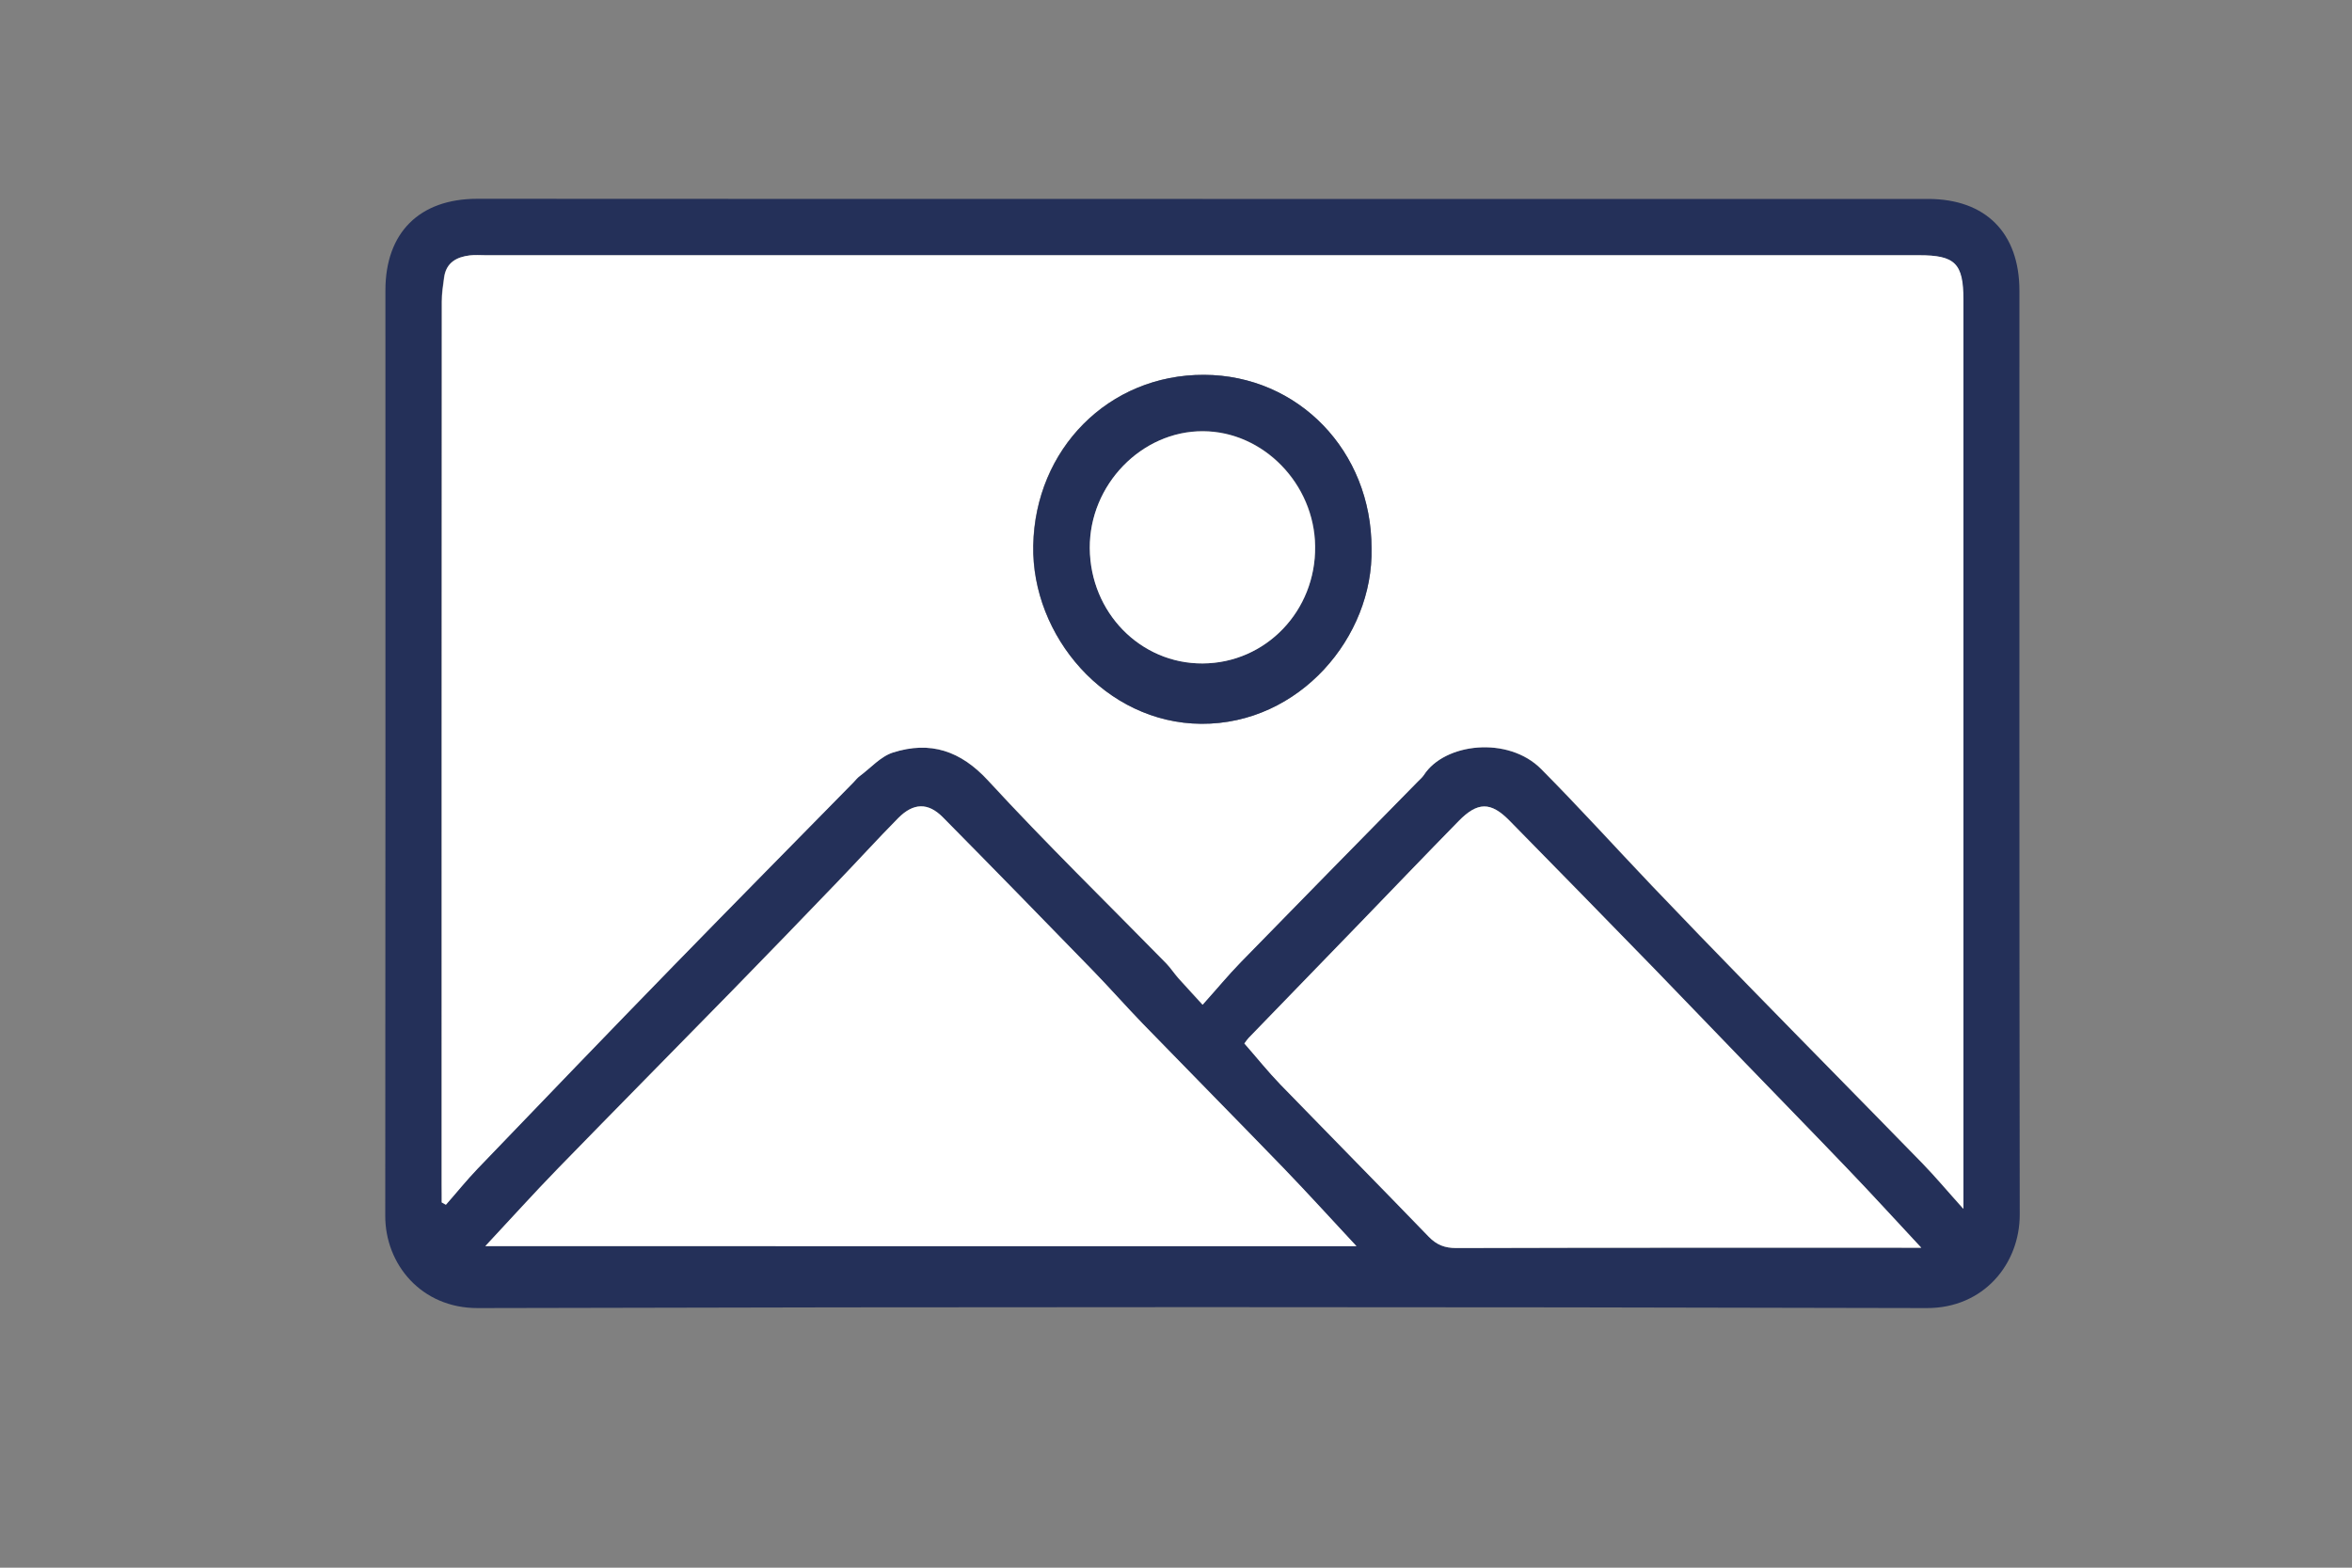
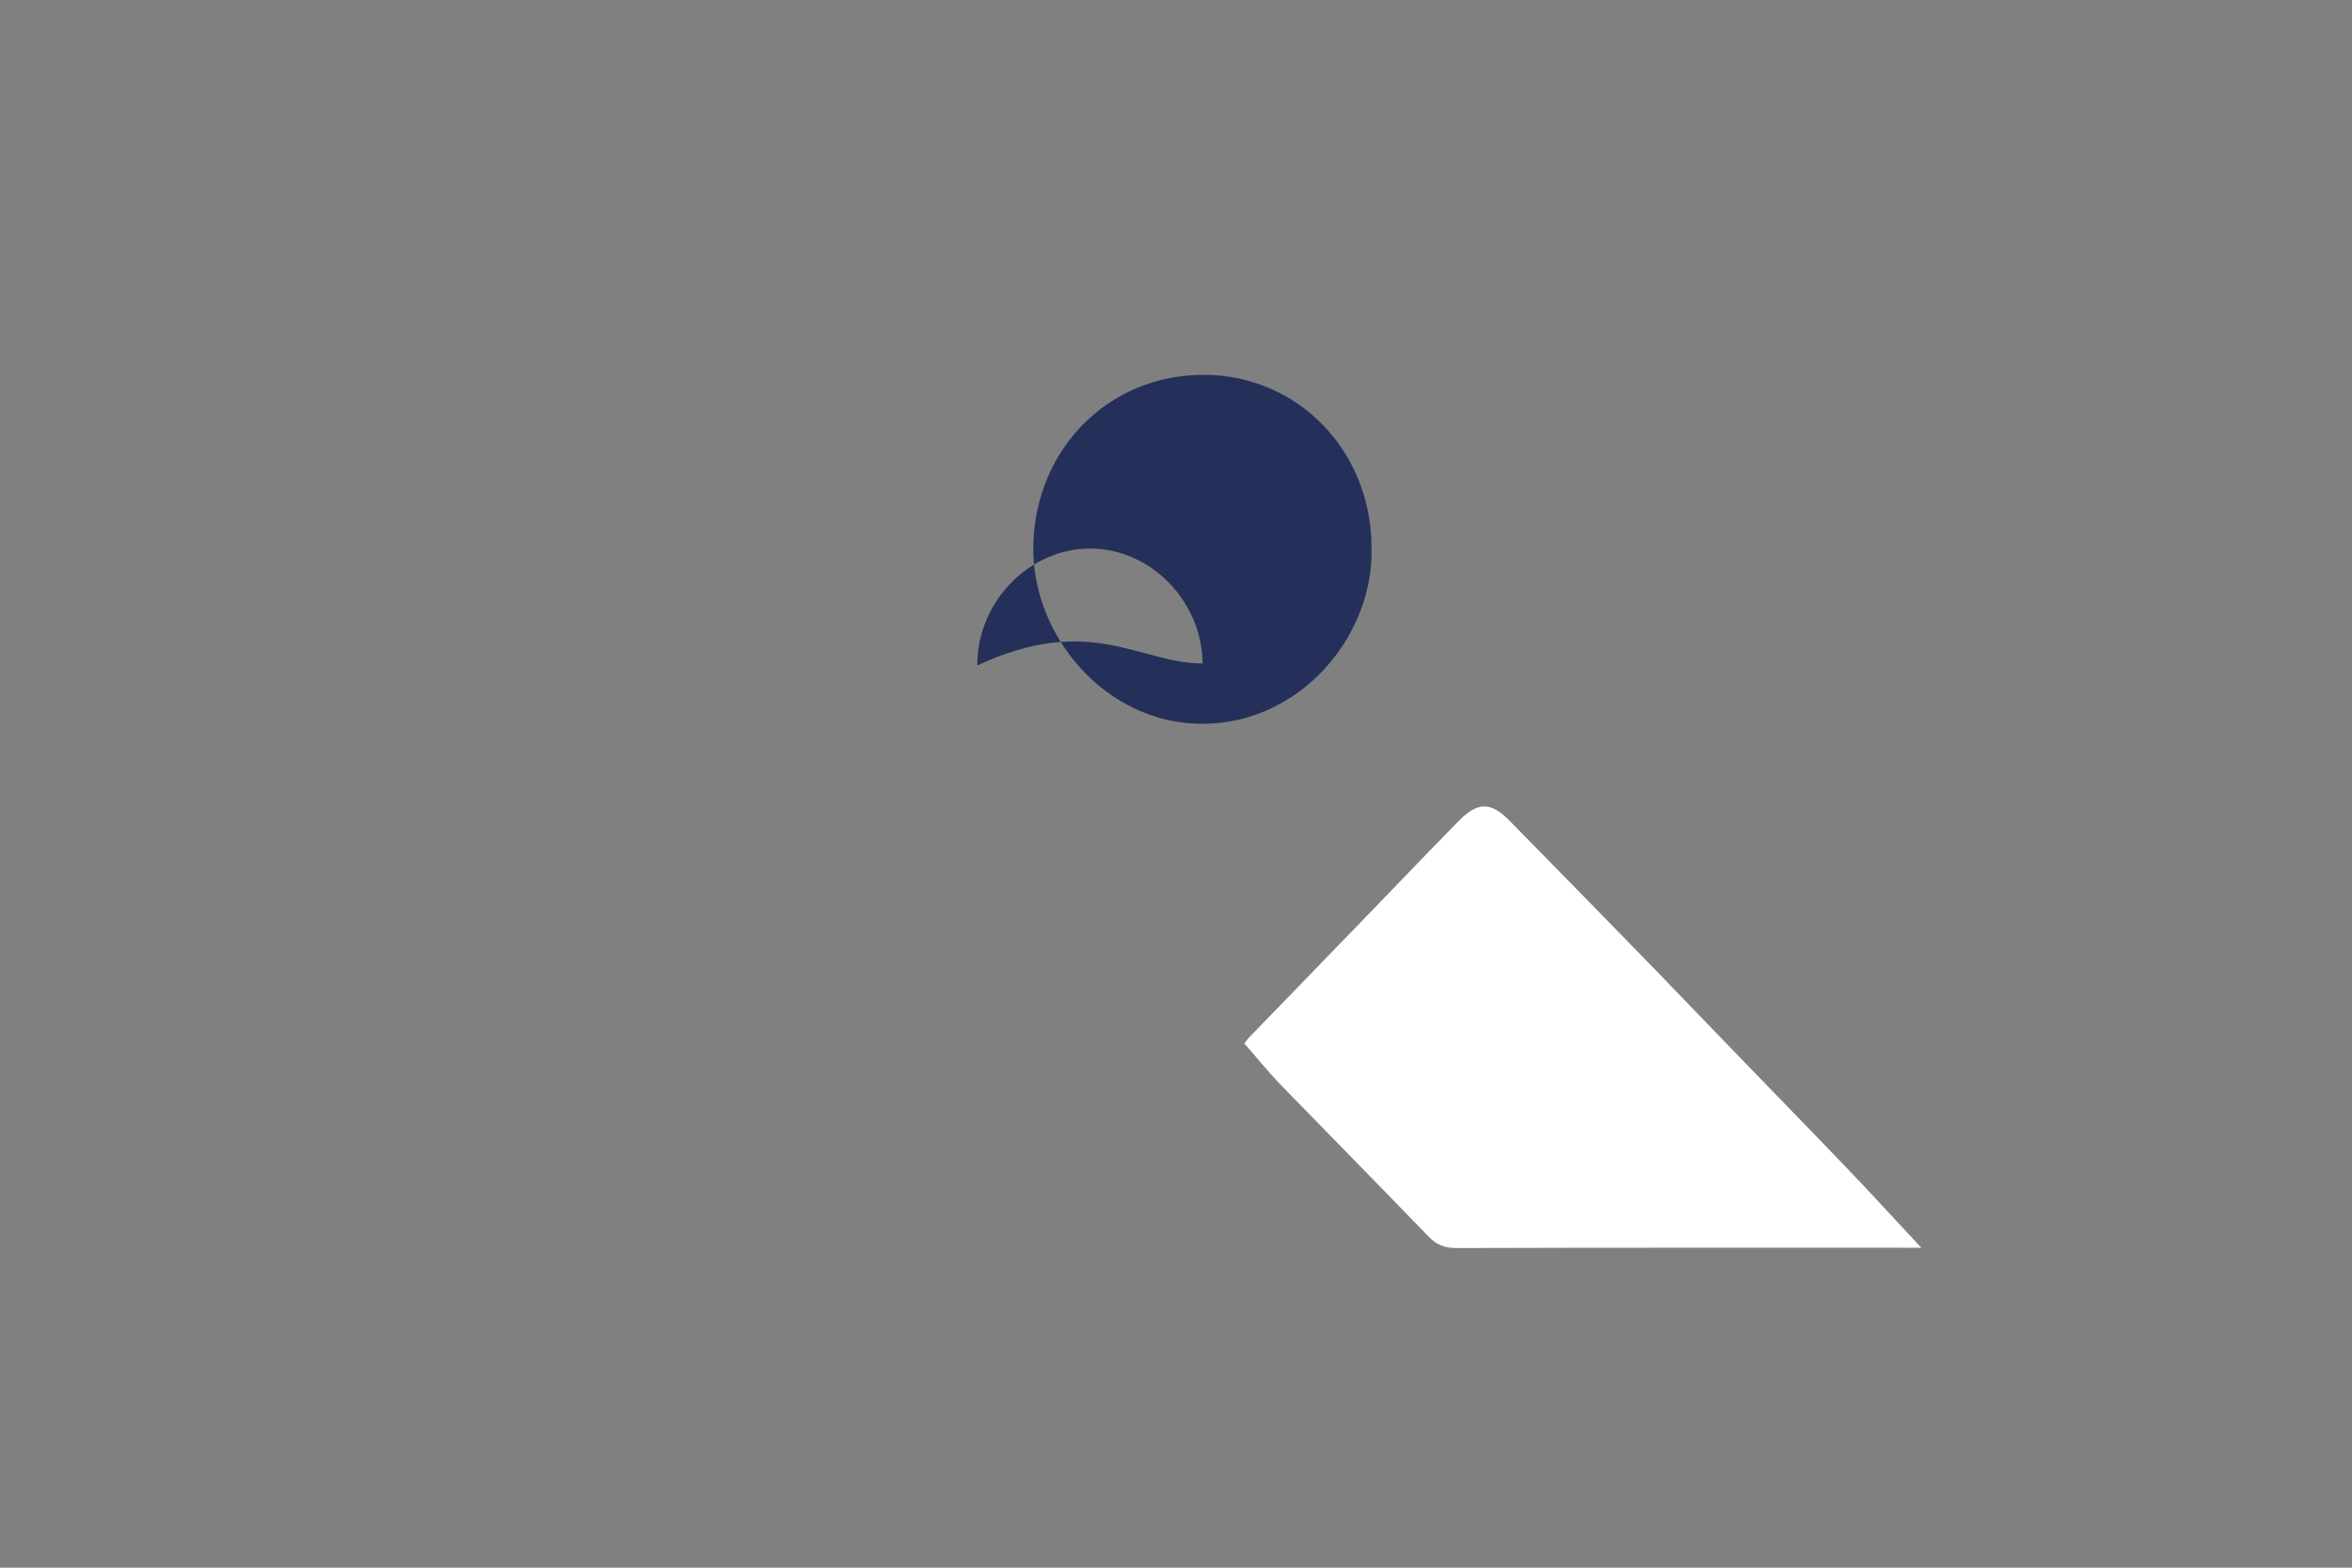
<svg xmlns="http://www.w3.org/2000/svg" version="1.1" id="Layer_1" x="0px" y="0px" viewBox="0 0 150 100" style="enable-background:new 0 0 150 100;" xml:space="preserve">
  <rect x="0" y="0" width="150" height="100" fill="#808080" stroke="none" />
  <style type="text/css">
	.st0{fill:#FFFFFF;}
	.st1{fill:#243059;}
	.st2{fill:#FFFFFF;stroke:#243059;stroke-width:13;stroke-miterlimit:10;}
	.st3{fill:none;stroke:#231F20;stroke-width:13;stroke-miterlimit:10;}
	.st4{fill:none;stroke:#243059;stroke-width:14;stroke-linecap:round;stroke-miterlimit:10;}
	.st5{fill:#FFFFFF;stroke:#243059;stroke-width:12;stroke-miterlimit:10;}
	.st6{fill:none;stroke:#243059;stroke-width:12;stroke-linecap:round;stroke-miterlimit:10;}
	.st7{fill:#231F20;}
</style>
  <g>
    <g>
-       <path class="st1" d="M76.7,12.69c15.42,0,30.84,0,46.26,0c3.67,0,5.83,2.16,5.83,5.86c0,19.64-0.01,39.28,0.02,58.91    c0.01,3.15-2.29,5.99-5.93,5.98c-30.8-0.08-61.6-0.08-92.41,0c-3.61,0.01-5.91-2.81-5.9-5.89c0.02-19.68,0.01-39.35,0.01-59.03    c0-3.68,2.17-5.84,5.86-5.84C45.86,12.69,61.28,12.69,76.7,12.69z M28.17,76.7c0.08,0.05,0.17,0.1,0.25,0.15    c0.67-0.77,1.32-1.57,2.03-2.31c4.16-4.33,8.33-8.66,12.51-12.96c3.8-3.91,7.64-7.79,11.46-11.68c0.13-0.13,0.25-0.29,0.4-0.4    c0.7-0.52,1.33-1.25,2.12-1.5c2.38-0.75,4.31-0.12,6.08,1.81c3.67,3.98,7.55,7.77,11.34,11.64c0.28,0.29,0.51,0.63,0.77,0.94    c0.49,0.55,0.99,1.09,1.55,1.7c0.91-1.02,1.64-1.9,2.44-2.72c3.75-3.85,7.53-7.68,11.29-11.52c0.13-0.13,0.28-0.26,0.38-0.41    c1.32-2.04,5.37-2.51,7.49-0.38c2.41,2.43,4.71,4.97,7.07,7.45c2.03,2.13,4.08,4.25,6.14,6.36c3.71,3.79,7.43,7.57,11.13,11.37    c0.82,0.84,1.57,1.74,2.58,2.87c0-0.72,0-1.07,0-1.43c0-18.86,0-37.71,0-56.57c0-2.31-0.53-2.83-2.83-2.83    c-30.47,0-60.94,0-91.41,0c-0.34,0-0.68-0.03-1.01,0.01c-0.85,0.11-1.5,0.47-1.64,1.4c-0.07,0.51-0.15,1.03-0.15,1.55    c-0.01,18.78-0.01,37.56-0.01,56.34C28.17,75.95,28.17,76.33,28.17,76.7z M30.95,79.49c18.56,0,37.04,0,55.55,0    c-1.59-1.71-3.09-3.36-4.64-4.97c-2.98-3.09-6-6.14-8.99-9.22c-1.09-1.12-2.12-2.3-3.21-3.42c-3.17-3.27-6.35-6.53-9.55-9.76    c-0.94-0.95-1.87-0.91-2.84,0.07c-1.33,1.35-2.61,2.76-3.93,4.13c-2.2,2.28-4.4,4.57-6.61,6.83c-3.71,3.79-7.43,7.56-11.13,11.36    C34.05,76.11,32.55,77.77,30.95,79.49z M122.53,79.59c-1.67-1.79-3.15-3.41-4.67-5c-2.19-2.29-4.41-4.56-6.61-6.84    c-1.92-1.99-3.82-3.98-5.75-5.96c-3.07-3.16-6.15-6.31-9.24-9.45c-1.19-1.21-2.03-1.2-3.24,0.04c-2.11,2.16-4.2,4.34-6.3,6.51    c-2.36,2.44-4.73,4.88-7.09,7.32c-0.1,0.1-0.18,0.23-0.27,0.35c0.78,0.89,1.5,1.79,2.29,2.61c3.14,3.25,6.32,6.46,9.46,9.71    c0.51,0.53,1.03,0.73,1.76,0.73c9.47-0.02,18.94-0.02,28.41-0.02C121.63,79.59,121.99,79.59,122.53,79.59z" />
-     </g>
+       </g>
    <g>
-       <path class="st0" d="M28.17,76.7c0-0.37,0-0.74,0-1.12c0-18.78,0-37.56,0.01-56.34c0-0.52,0.08-1.04,0.15-1.55    c0.13-0.94,0.79-1.3,1.64-1.4c0.33-0.04,0.67-0.01,1.01-0.01c30.47,0,60.94,0,91.41,0c2.3,0,2.83,0.52,2.83,2.83    c0,18.86,0,37.71,0,56.57c0,0.36,0,0.71,0,1.43c-1.02-1.13-1.77-2.03-2.58-2.87c-3.7-3.8-7.43-7.57-11.13-11.37    c-2.06-2.11-4.11-4.23-6.14-6.36c-2.36-2.48-4.66-5.02-7.07-7.45c-2.11-2.13-6.17-1.67-7.49,0.38c-0.1,0.15-0.25,0.28-0.38,0.41    c-3.77,3.84-7.54,7.67-11.29,11.52c-0.8,0.82-1.53,1.71-2.44,2.72c-0.56-0.62-1.06-1.16-1.55-1.7c-0.27-0.3-0.49-0.65-0.77-0.94    c-3.79-3.87-7.67-7.65-11.34-11.64c-1.77-1.93-3.71-2.56-6.08-1.81c-0.79,0.25-1.42,0.98-2.12,1.5c-0.15,0.11-0.27,0.26-0.4,0.4    c-3.82,3.89-7.65,7.77-11.46,11.68c-4.19,4.3-8.35,8.63-12.51,12.96c-0.71,0.74-1.35,1.54-2.03,2.31    C28.33,76.79,28.25,76.75,28.17,76.7z M87.47,34.98c0.01-6.2-4.67-11.05-10.69-11.07C70.68,23.89,66,28.66,65.89,34.8    c-0.11,5.76,4.6,11.32,10.71,11.37C82.88,46.21,87.6,40.62,87.47,34.98z" />
-     </g>
+       </g>
    <g>
-       <path class="st0" d="M30.95,79.49c1.61-1.72,3.1-3.38,4.66-4.98c3.7-3.8,7.42-7.57,11.13-11.36c2.22-2.27,4.42-4.55,6.61-6.83    c1.32-1.37,2.59-2.77,3.93-4.13c0.97-0.98,1.9-1.01,2.84-0.07c3.2,3.24,6.38,6.5,9.55,9.76c1.09,1.12,2.12,2.29,3.21,3.42    c2.99,3.08,6,6.13,8.99,9.22c1.55,1.61,3.05,3.26,4.64,4.97C67.98,79.49,49.51,79.49,30.95,79.49z" />
-     </g>
+       </g>
    <g>
      <path class="st0" d="M122.53,79.59c-0.53,0-0.89,0-1.25,0c-9.47,0-18.94-0.01-28.41,0.02c-0.73,0-1.25-0.2-1.76-0.73    c-3.14-3.25-6.31-6.47-9.46-9.71c-0.79-0.82-1.51-1.72-2.29-2.61c0.1-0.13,0.18-0.25,0.27-0.35c2.36-2.44,4.73-4.88,7.09-7.32    c2.1-2.17,4.19-4.36,6.3-6.51c1.21-1.24,2.05-1.25,3.24-0.04c3.09,3.14,6.17,6.3,9.24,9.45c1.92,1.98,3.83,3.98,5.75,5.96    c2.2,2.28,4.42,4.55,6.61,6.84C119.38,76.17,120.86,77.8,122.53,79.59z" />
    </g>
    <g>
-       <path class="st1" d="M87.47,34.98c0.13,5.63-4.59,11.23-10.86,11.19c-6.11-0.04-10.82-5.61-10.71-11.37    c0.12-6.14,4.79-10.91,10.89-10.89C82.8,23.93,87.48,28.78,87.47,34.98z M76.7,42.32c4.03-0.02,7.23-3.35,7.18-7.49    c-0.05-3.97-3.3-7.31-7.14-7.33c-3.92-0.02-7.26,3.42-7.23,7.46C69.53,39.07,72.73,42.34,76.7,42.32z" />
+       <path class="st1" d="M87.47,34.98c0.13,5.63-4.59,11.23-10.86,11.19c-6.11-0.04-10.82-5.61-10.71-11.37    c0.12-6.14,4.79-10.91,10.89-10.89C82.8,23.93,87.48,28.78,87.47,34.98z M76.7,42.32c-0.05-3.97-3.3-7.31-7.14-7.33c-3.92-0.02-7.26,3.42-7.23,7.46C69.53,39.07,72.73,42.34,76.7,42.32z" />
    </g>
    <g>
-       <path class="st0" d="M76.7,42.32c-3.97,0.02-7.17-3.25-7.2-7.35c-0.03-4.04,3.31-7.49,7.23-7.46c3.84,0.02,7.09,3.36,7.14,7.33    C83.93,38.96,80.73,42.3,76.7,42.32z" />
-     </g>
+       </g>
  </g>
</svg>